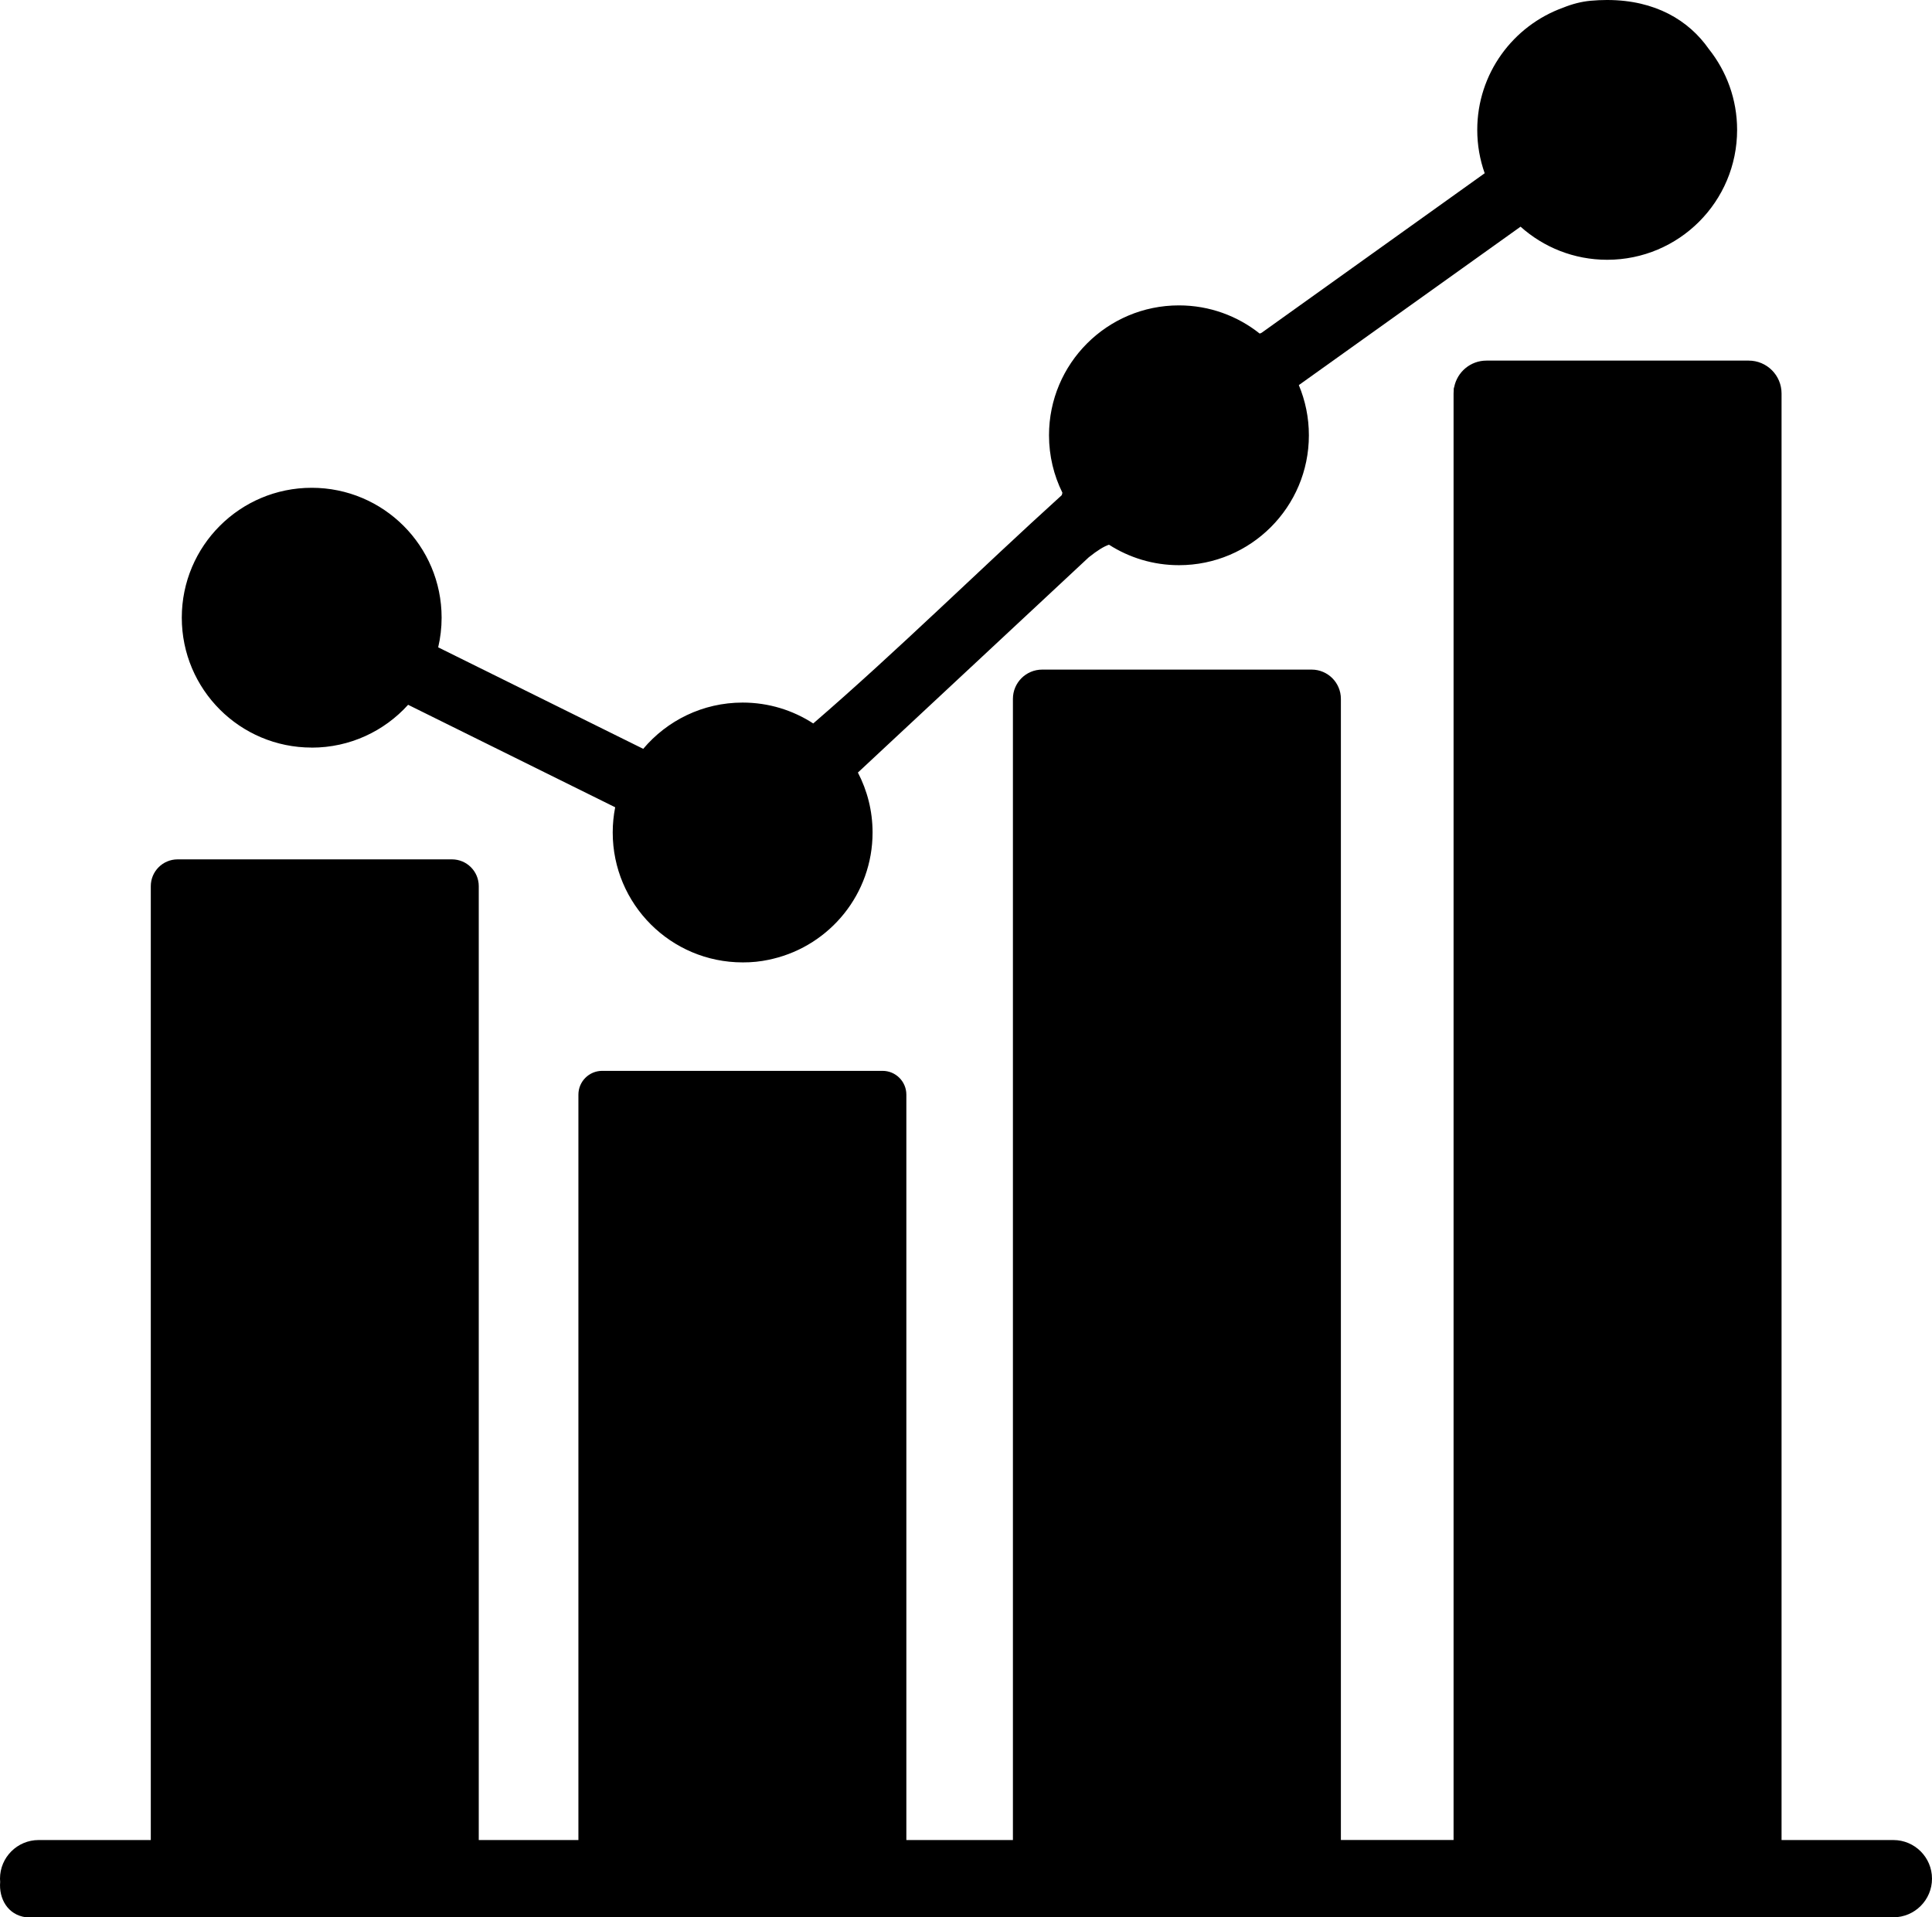
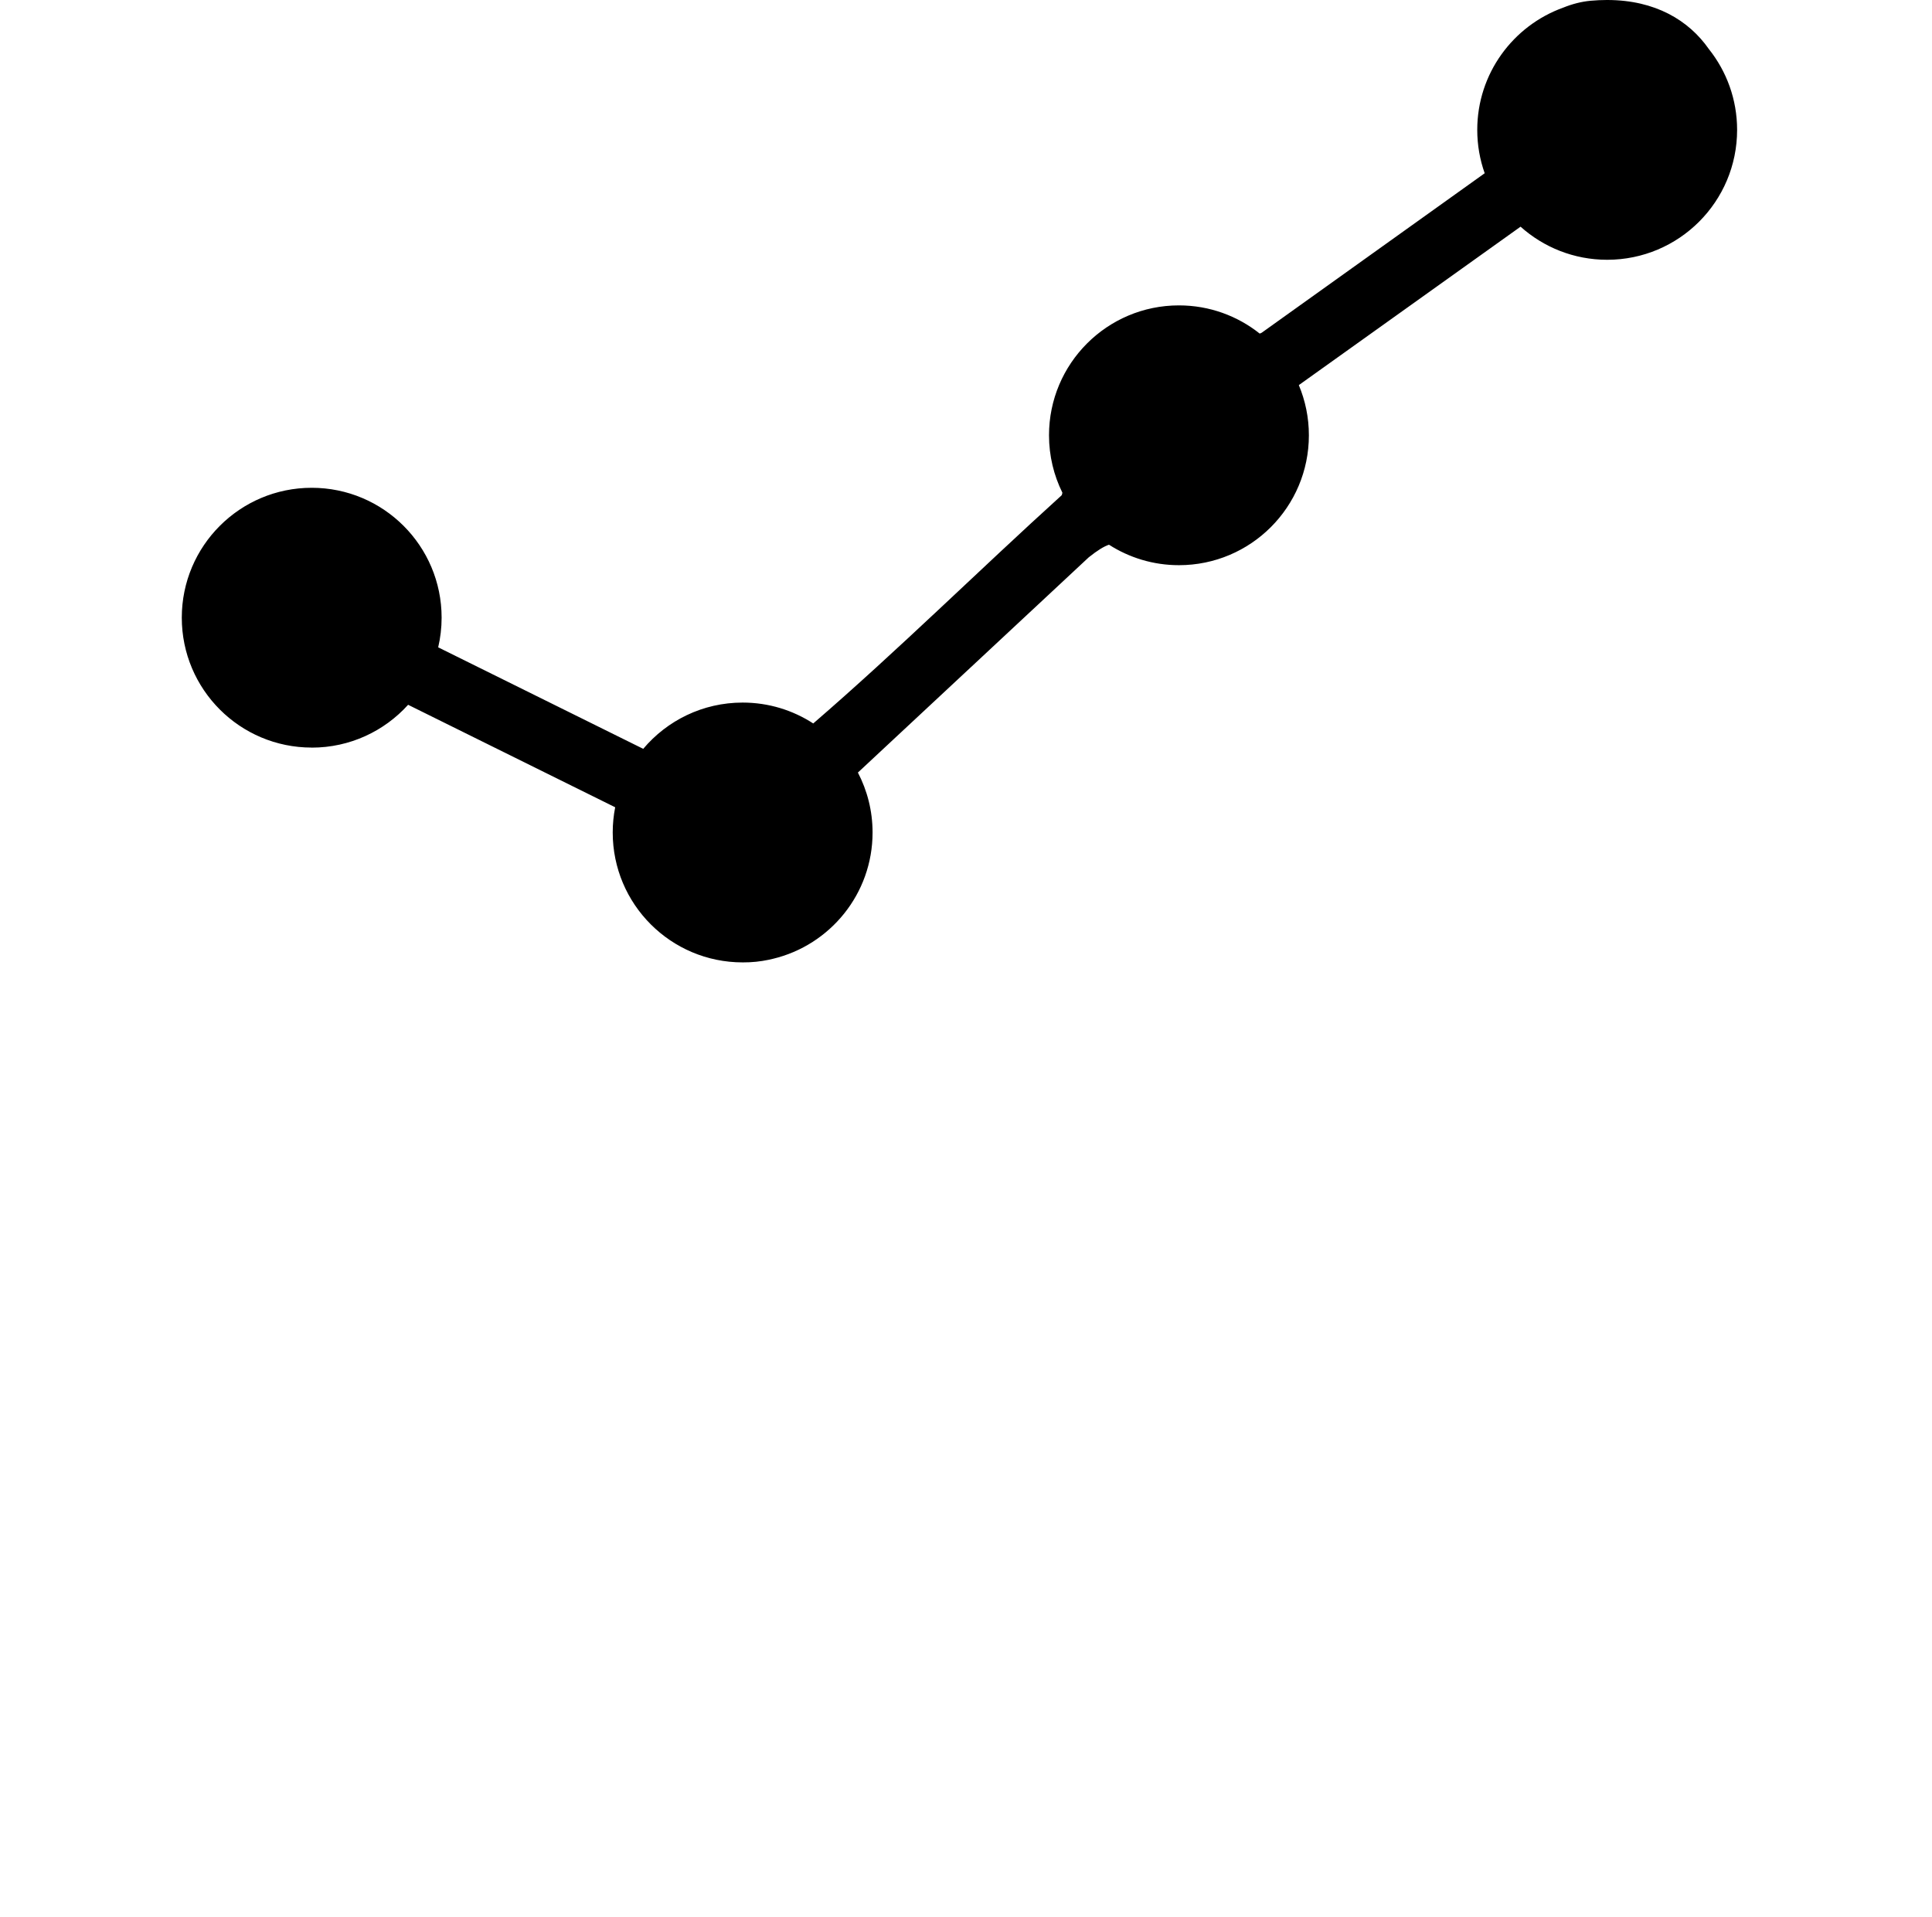
<svg xmlns="http://www.w3.org/2000/svg" id="Layer_1" viewBox="0 0 1041.74 1033.98">
-   <path d="M1020.9,992.32h-60.28V212.19c0-9.78-7.93-17.72-17.72-17.72h-141.41c-8.6,0-15.77,6.14-17.38,14.27-.17.38-.26.75-.26,1.12v.67c-.05.54-.08,1.09-.08,1.65v780.12h-60.76V376.89c0-8.71-7.06-15.78-15.78-15.78h-145.28c-8.71,0-15.78,7.06-15.78,15.78v615.43h-57.46v-401.99c0-7.09-5.75-12.83-12.83-12.83h-151.17c-7.09,0-12.83,5.75-12.83,12.83v401.99h-53.73V477.91c0-7.99-6.47-14.46-14.46-14.46H95.77c-7.99,0-14.46,6.47-14.46,14.46v514.41H20.83c-11.5,0-20.83,9.33-20.83,20.83,0,.58.04,1.15.09,1.72-.78,9.1,4.13,17.8,13.86,19.09h6.54c.12,0,.23.02.35.02h1000.07c11.5,0,20.83-9.33,20.83-20.83s-9.33-20.83-20.83-20.83Z" />
  <path d="M168.08,403.19c20.62,0,39.16-8.92,51.98-23.1l111.65,55.27c-.87,4.4-1.33,8.94-1.33,13.6,0,38.69,31.36,70.05,70.05,70.05.06,0,.13,0,.19,0,4.74.03,9.4-.46,13.92-1.42.04,0,.08-.02.12-.03.72-.15,1.43-.32,2.14-.49,30.79-7.37,53.69-35.06,53.69-68.11,0-11.66-2.87-22.65-7.91-32.33l124.47-116.07c4.83-3.85,8.22-5.9,10.92-6.8,10.89,6.98,23.83,11.04,37.73,11.04,38.69,0,70.05-31.36,70.05-70.05,0-9.58-1.93-18.71-5.41-27.03.02-.03.03-.05.05-.08l119.5-85.39c12.39,11.1,28.76,17.85,46.71,17.85,38.69,0,70.05-31.36,70.05-70.05,0-16.49-5.71-31.64-15.24-43.6C910.58,10.93,892.46.06,866.8,0c-.07,0-.13,0-.2,0-.1,0-.2,0-.3,0-2.77,0-5.61.14-8.56.4-4.99.45-10.01,1.75-14.89,3.73-27,9.73-46.31,35.57-46.31,65.92,0,8.2,1.42,16.07,4.01,23.38l-120.22,85.99c-.36.2-.73.35-1.1.47-11.96-9.51-27.08-15.2-43.55-15.2-38.69,0-70.05,31.36-70.05,70.05,0,11.12,2.6,21.62,7.21,30.96-.08.49-.19.96-.37,1.37-44.92,40.71-88.14,83.51-133.97,123.08-10.96-7.12-24.03-11.26-38.08-11.26-21.51,0-40.74,9.7-53.59,24.95l-110.56-54.74c1.2-5.14,1.85-10.48,1.85-15.99,0-38.69-31.36-70.05-70.05-70.05s-70.05,31.36-70.05,70.05,31.36,70.05,70.05,70.05Z" />
</svg>